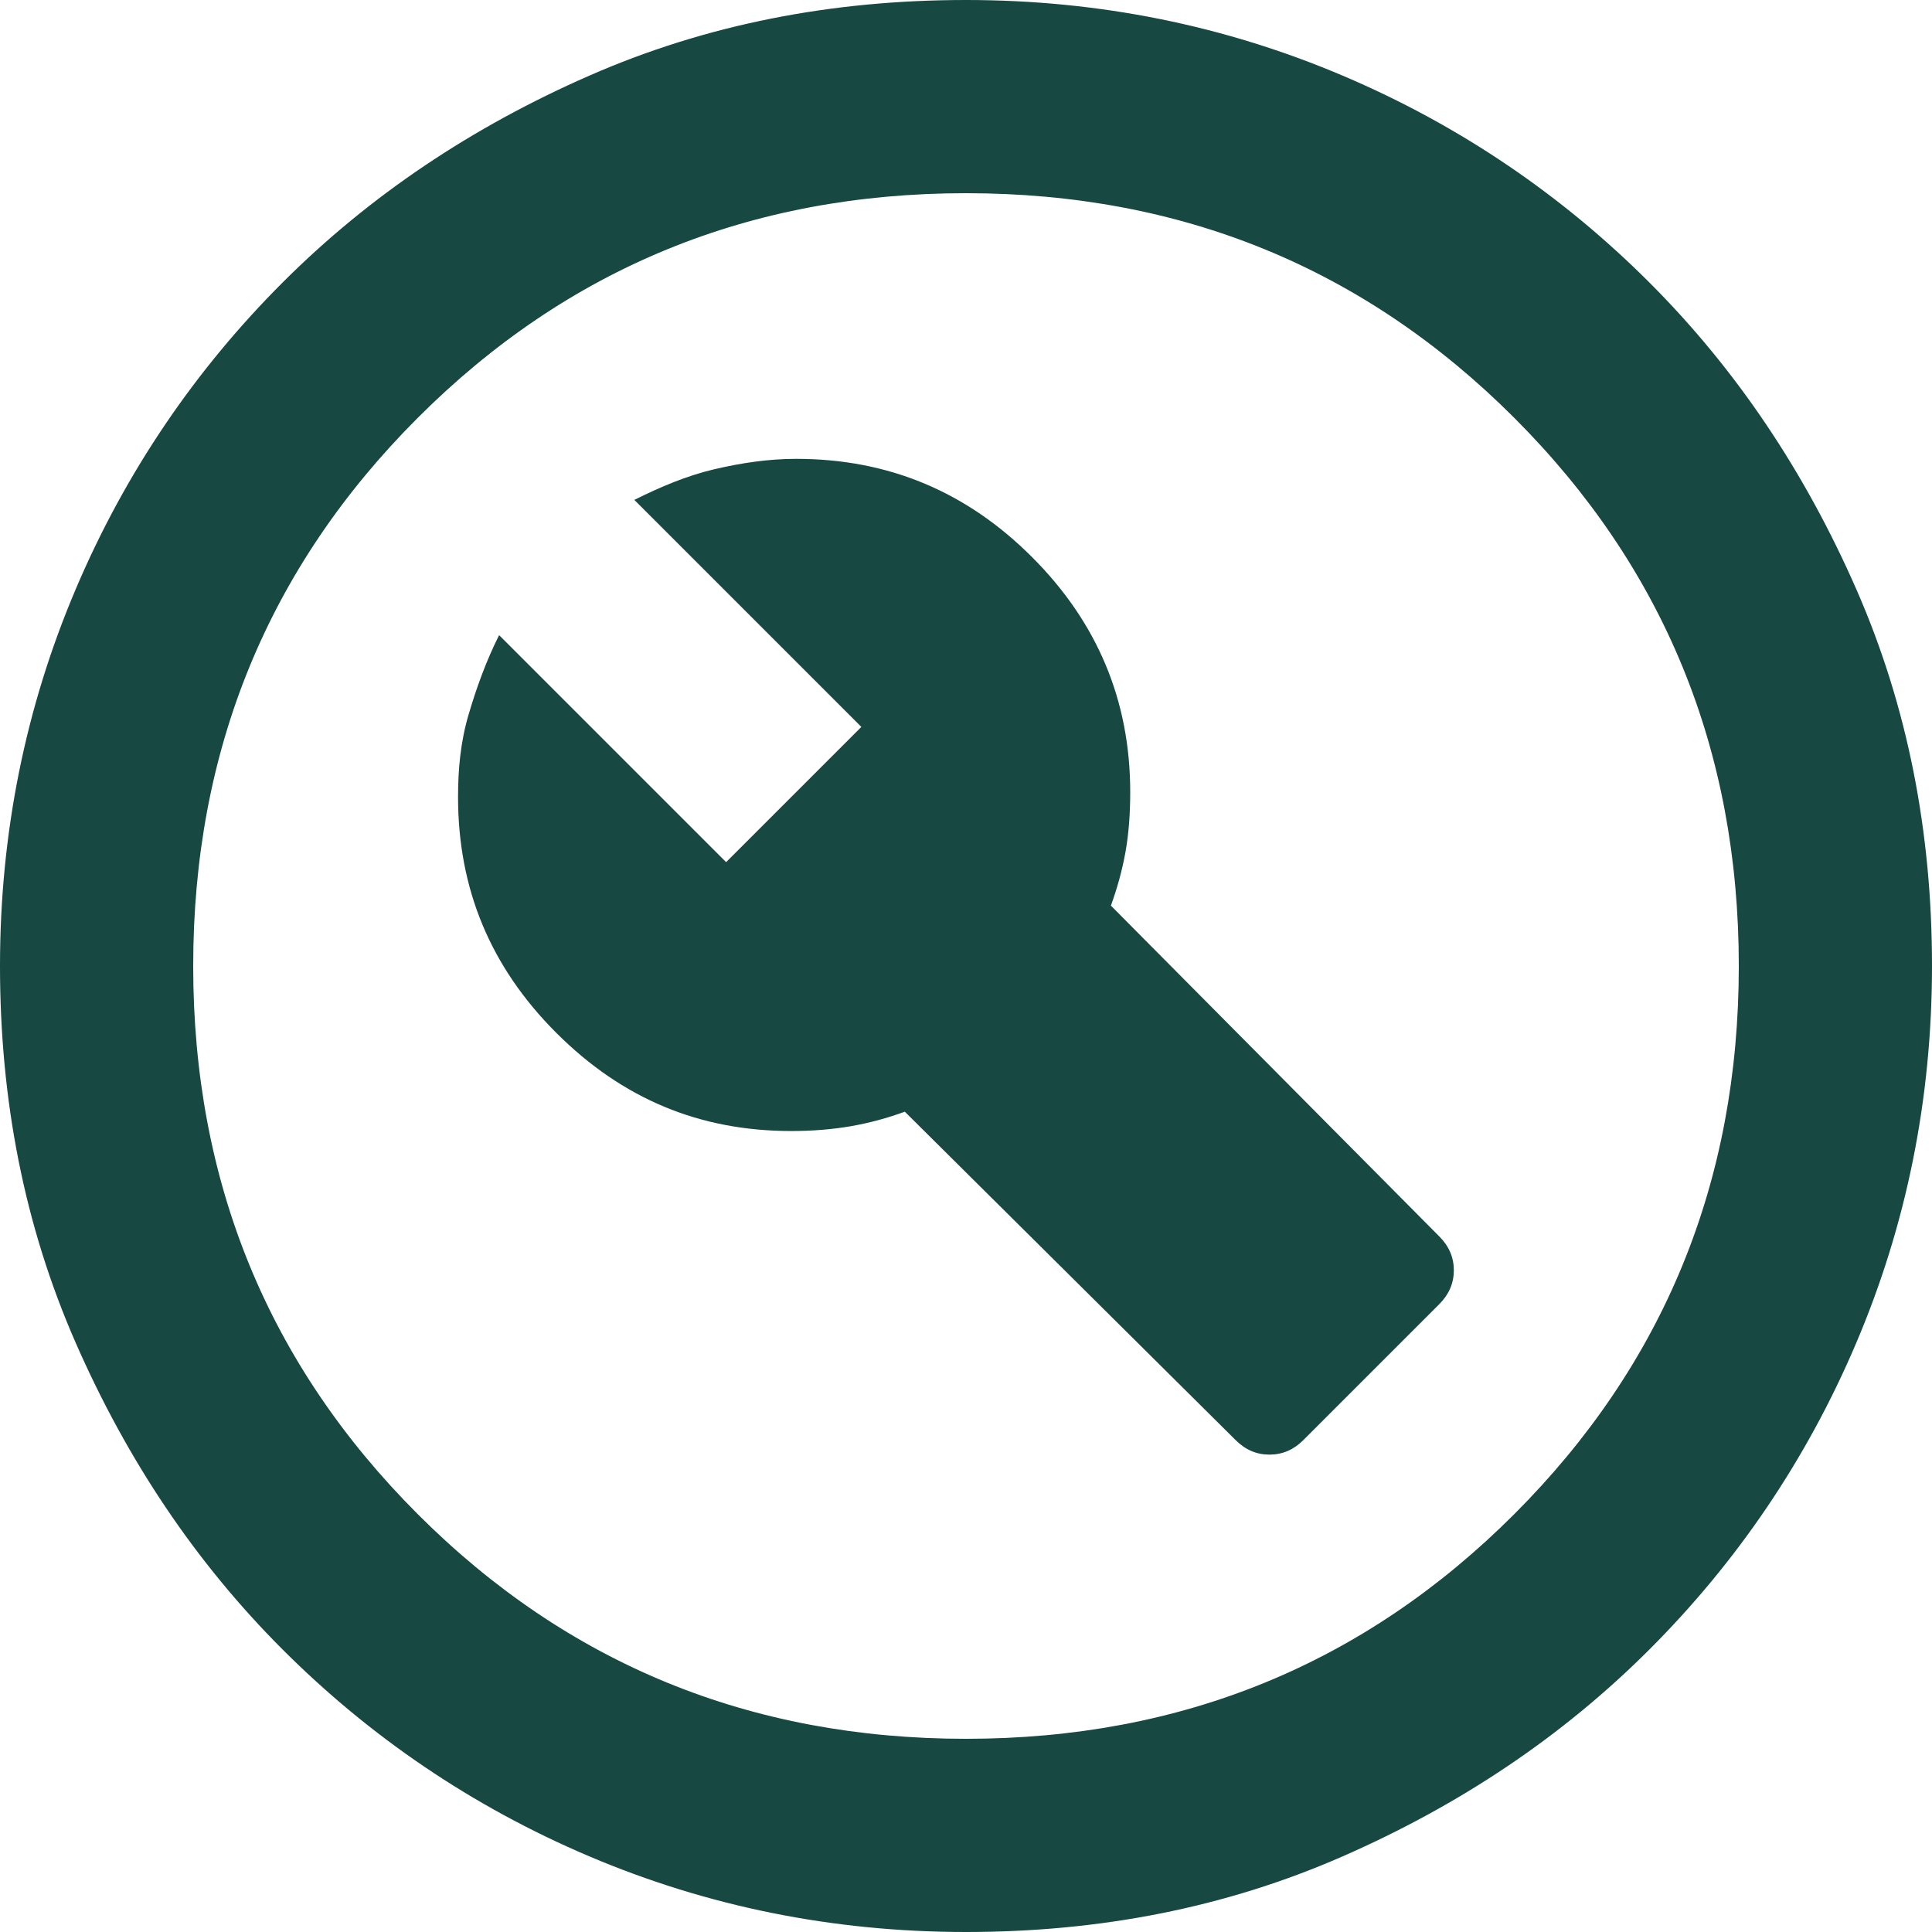
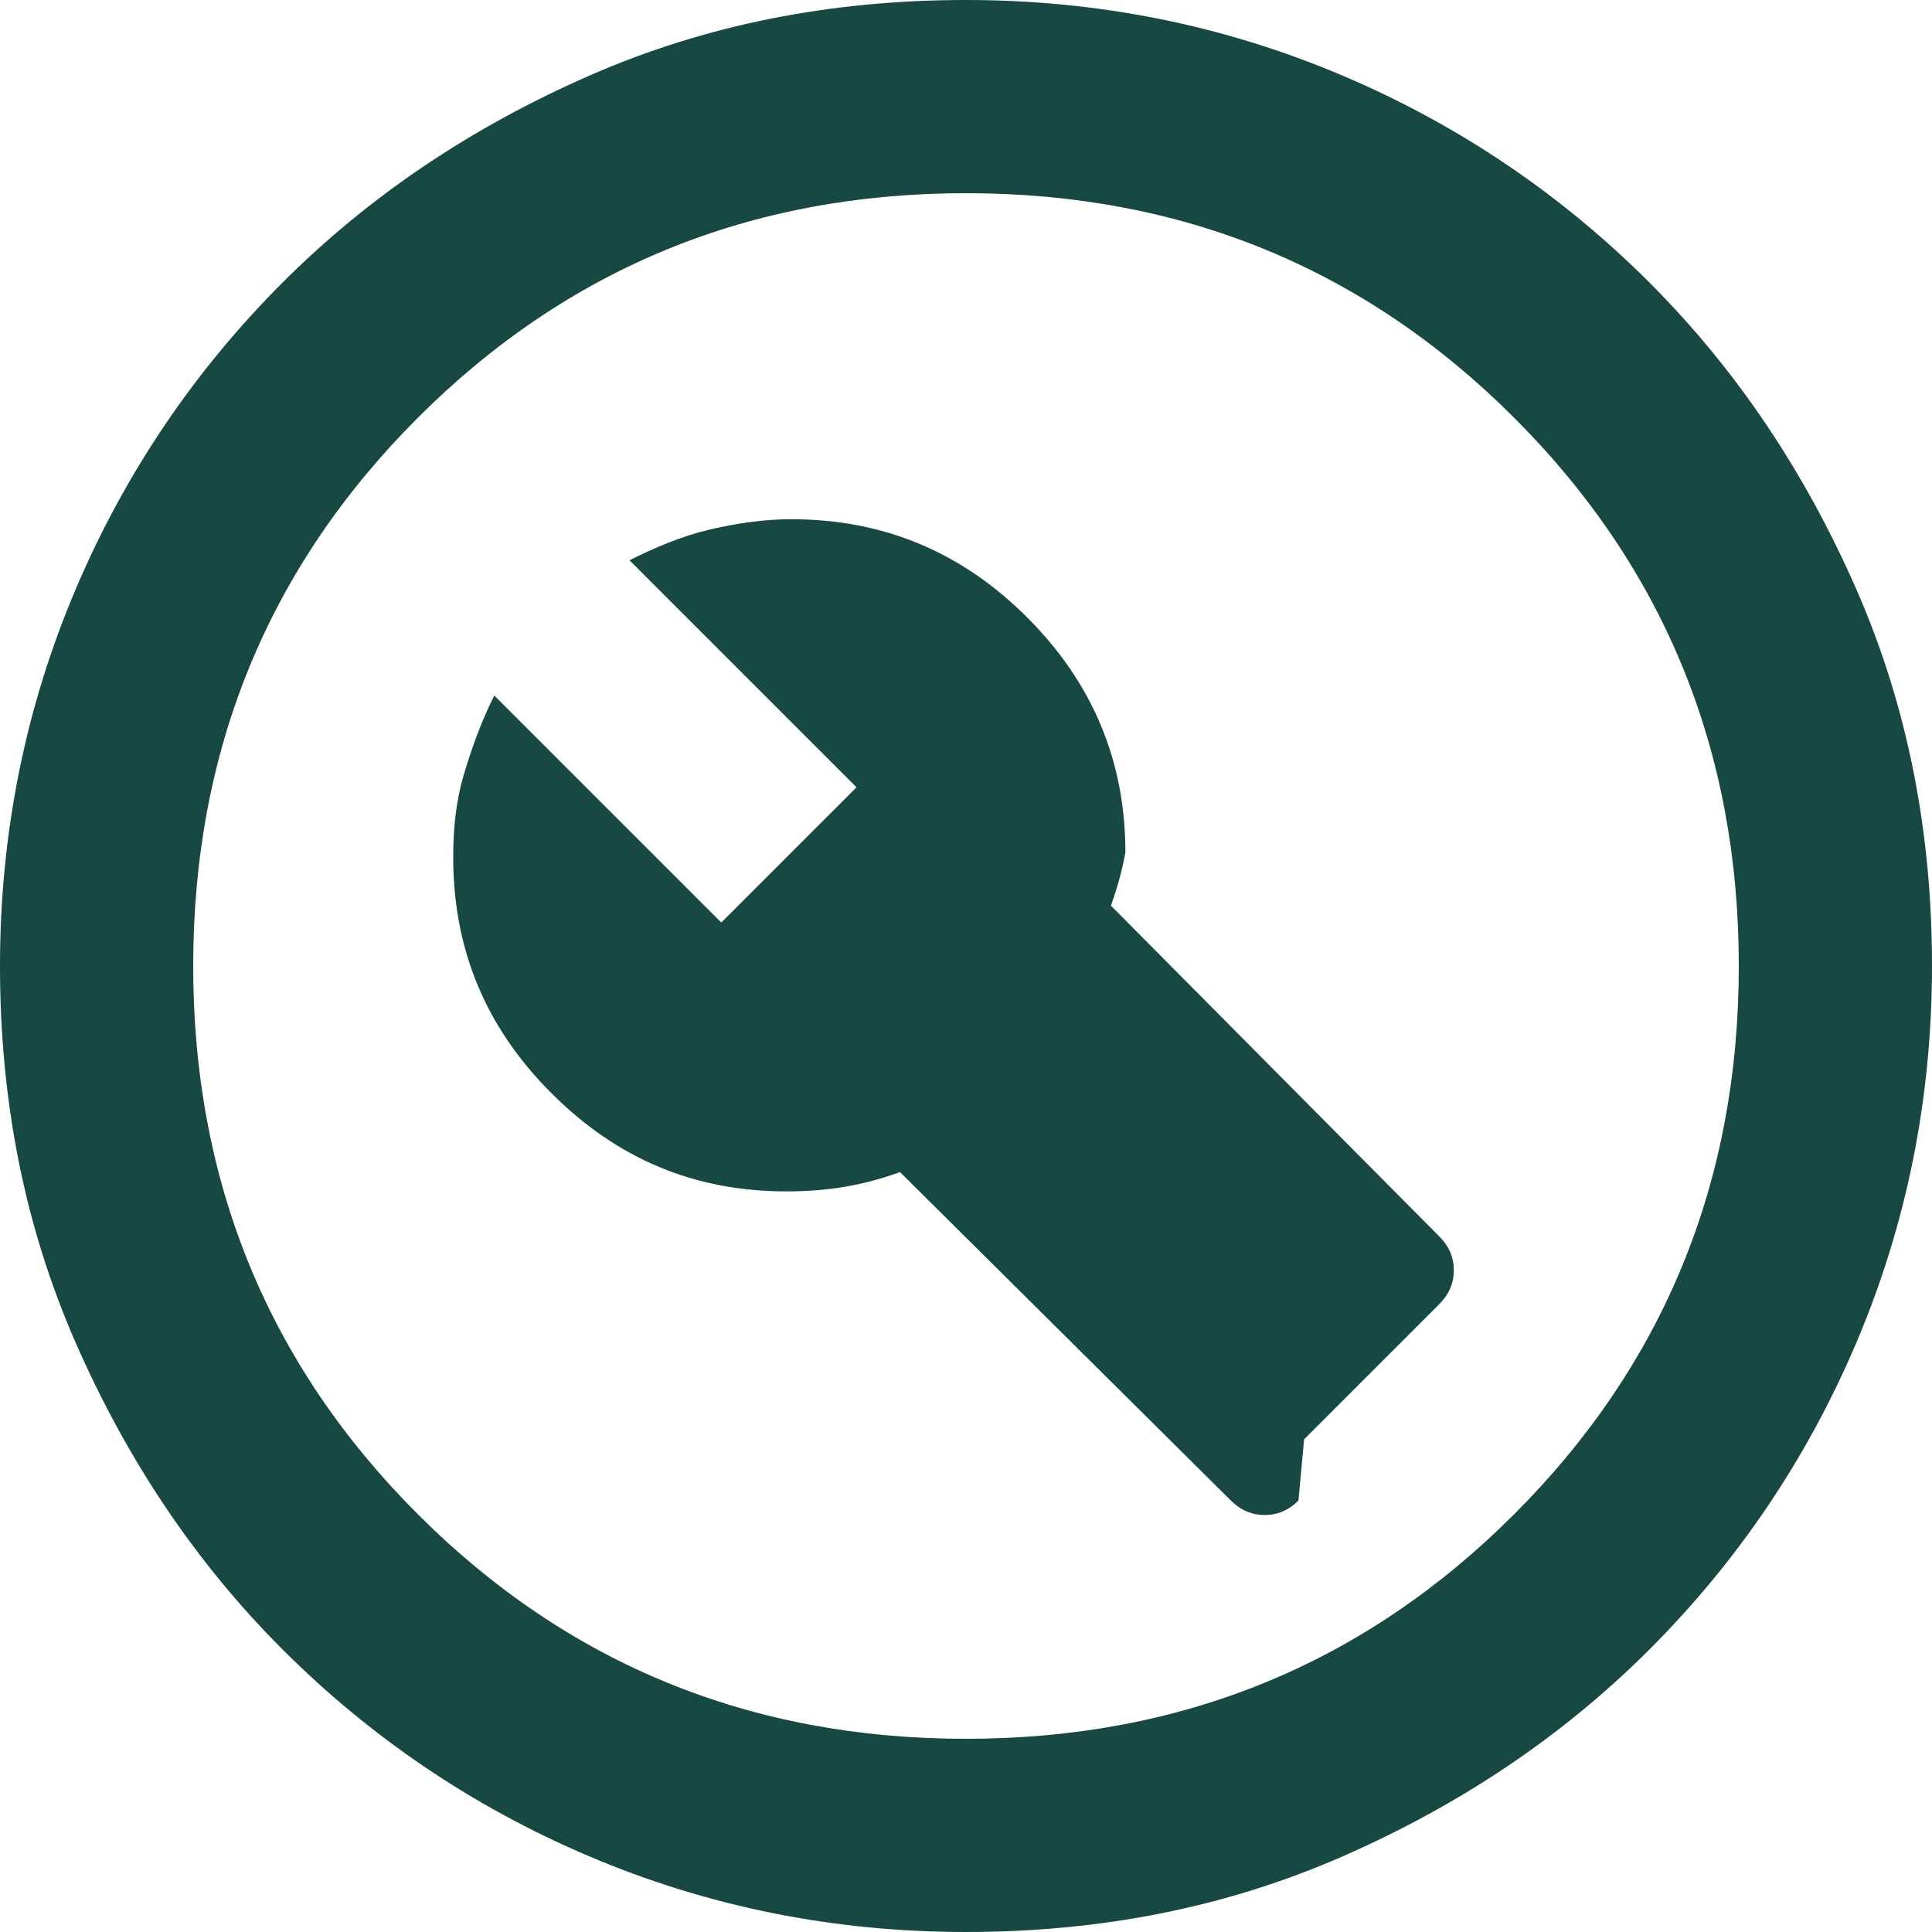
<svg xmlns="http://www.w3.org/2000/svg" id="Layer_2" data-name="Layer 2" viewBox="0 0 24 24">
  <defs>
    <style> .cls-1 { fill: #174842; } </style>
  </defs>
  <g id="Layer_1-2" data-name="Layer 1">
-     <path class="cls-1" d="M16.2,17.88l1.68-1.68c.12-.12.18-.26.18-.42s-.06-.3-.18-.42l-4.08-4.11c.08-.22.14-.44.18-.66s.06-.47.06-.75c0-1.14-.41-2.11-1.22-2.92s-1.78-1.22-2.93-1.22c-.34,0-.68.05-1.02.13s-.67.22-.99.38l2.82,2.82-1.68,1.68-2.82-2.82c-.16.32-.28.65-.38.99s-.13.68-.13,1.02c0,1.14.4,2.11,1.22,2.93s1.78,1.22,2.92,1.22c.26,0,.51-.02.74-.06s.45-.1.67-.18l4.11,4.08c.12.12.26.18.42.18s.3-.06.42-.18ZM12,24c-1.66,0-3.22-.32-4.68-.94s-2.73-1.49-3.81-2.57-1.93-2.35-2.57-3.81-.94-3.02-.94-4.68.32-3.22.94-4.68,1.49-2.73,2.57-3.81,2.35-1.93,3.81-2.57,3.02-.94,4.68-.94,3.22.32,4.68.94,2.73,1.49,3.81,2.57,1.93,2.35,2.57,3.81.94,3.02.94,4.68-.32,3.22-.94,4.68-1.49,2.73-2.57,3.81-2.35,1.93-3.81,2.57-3.02.94-4.68.94ZM12,21.6c2.68,0,4.95-.93,6.81-2.79s2.79-4.13,2.79-6.81-.93-4.95-2.79-6.81-4.13-2.79-6.81-2.79-4.95.93-6.81,2.79-2.79,4.13-2.79,6.81.93,4.95,2.79,6.81,4.13,2.79,6.81,2.79Z" />
+     <path class="cls-1" d="M16.2,17.88l1.68-1.68c.12-.12.18-.26.18-.42s-.06-.3-.18-.42l-4.08-4.11c.08-.22.14-.44.18-.66c0-1.14-.41-2.11-1.22-2.92s-1.78-1.22-2.93-1.22c-.34,0-.68.05-1.02.13s-.67.22-.99.38l2.82,2.82-1.68,1.68-2.82-2.82c-.16.32-.28.65-.38.99s-.13.68-.13,1.02c0,1.14.4,2.11,1.22,2.93s1.78,1.22,2.92,1.22c.26,0,.51-.02.74-.06s.45-.1.67-.18l4.11,4.08c.12.12.26.18.42.18s.3-.06.42-.18ZM12,24c-1.66,0-3.22-.32-4.68-.94s-2.73-1.49-3.81-2.57-1.93-2.35-2.57-3.81-.94-3.02-.94-4.68.32-3.22.94-4.68,1.49-2.73,2.57-3.81,2.35-1.93,3.81-2.57,3.02-.94,4.68-.94,3.22.32,4.68.94,2.73,1.49,3.81,2.57,1.93,2.35,2.57,3.81.94,3.02.94,4.68-.32,3.22-.94,4.68-1.49,2.73-2.57,3.81-2.35,1.93-3.81,2.57-3.02.94-4.68.94ZM12,21.6c2.68,0,4.95-.93,6.81-2.79s2.79-4.13,2.79-6.81-.93-4.95-2.79-6.81-4.13-2.79-6.81-2.79-4.95.93-6.81,2.79-2.79,4.13-2.79,6.81.93,4.95,2.79,6.81,4.13,2.79,6.81,2.79Z" />
  </g>
</svg>